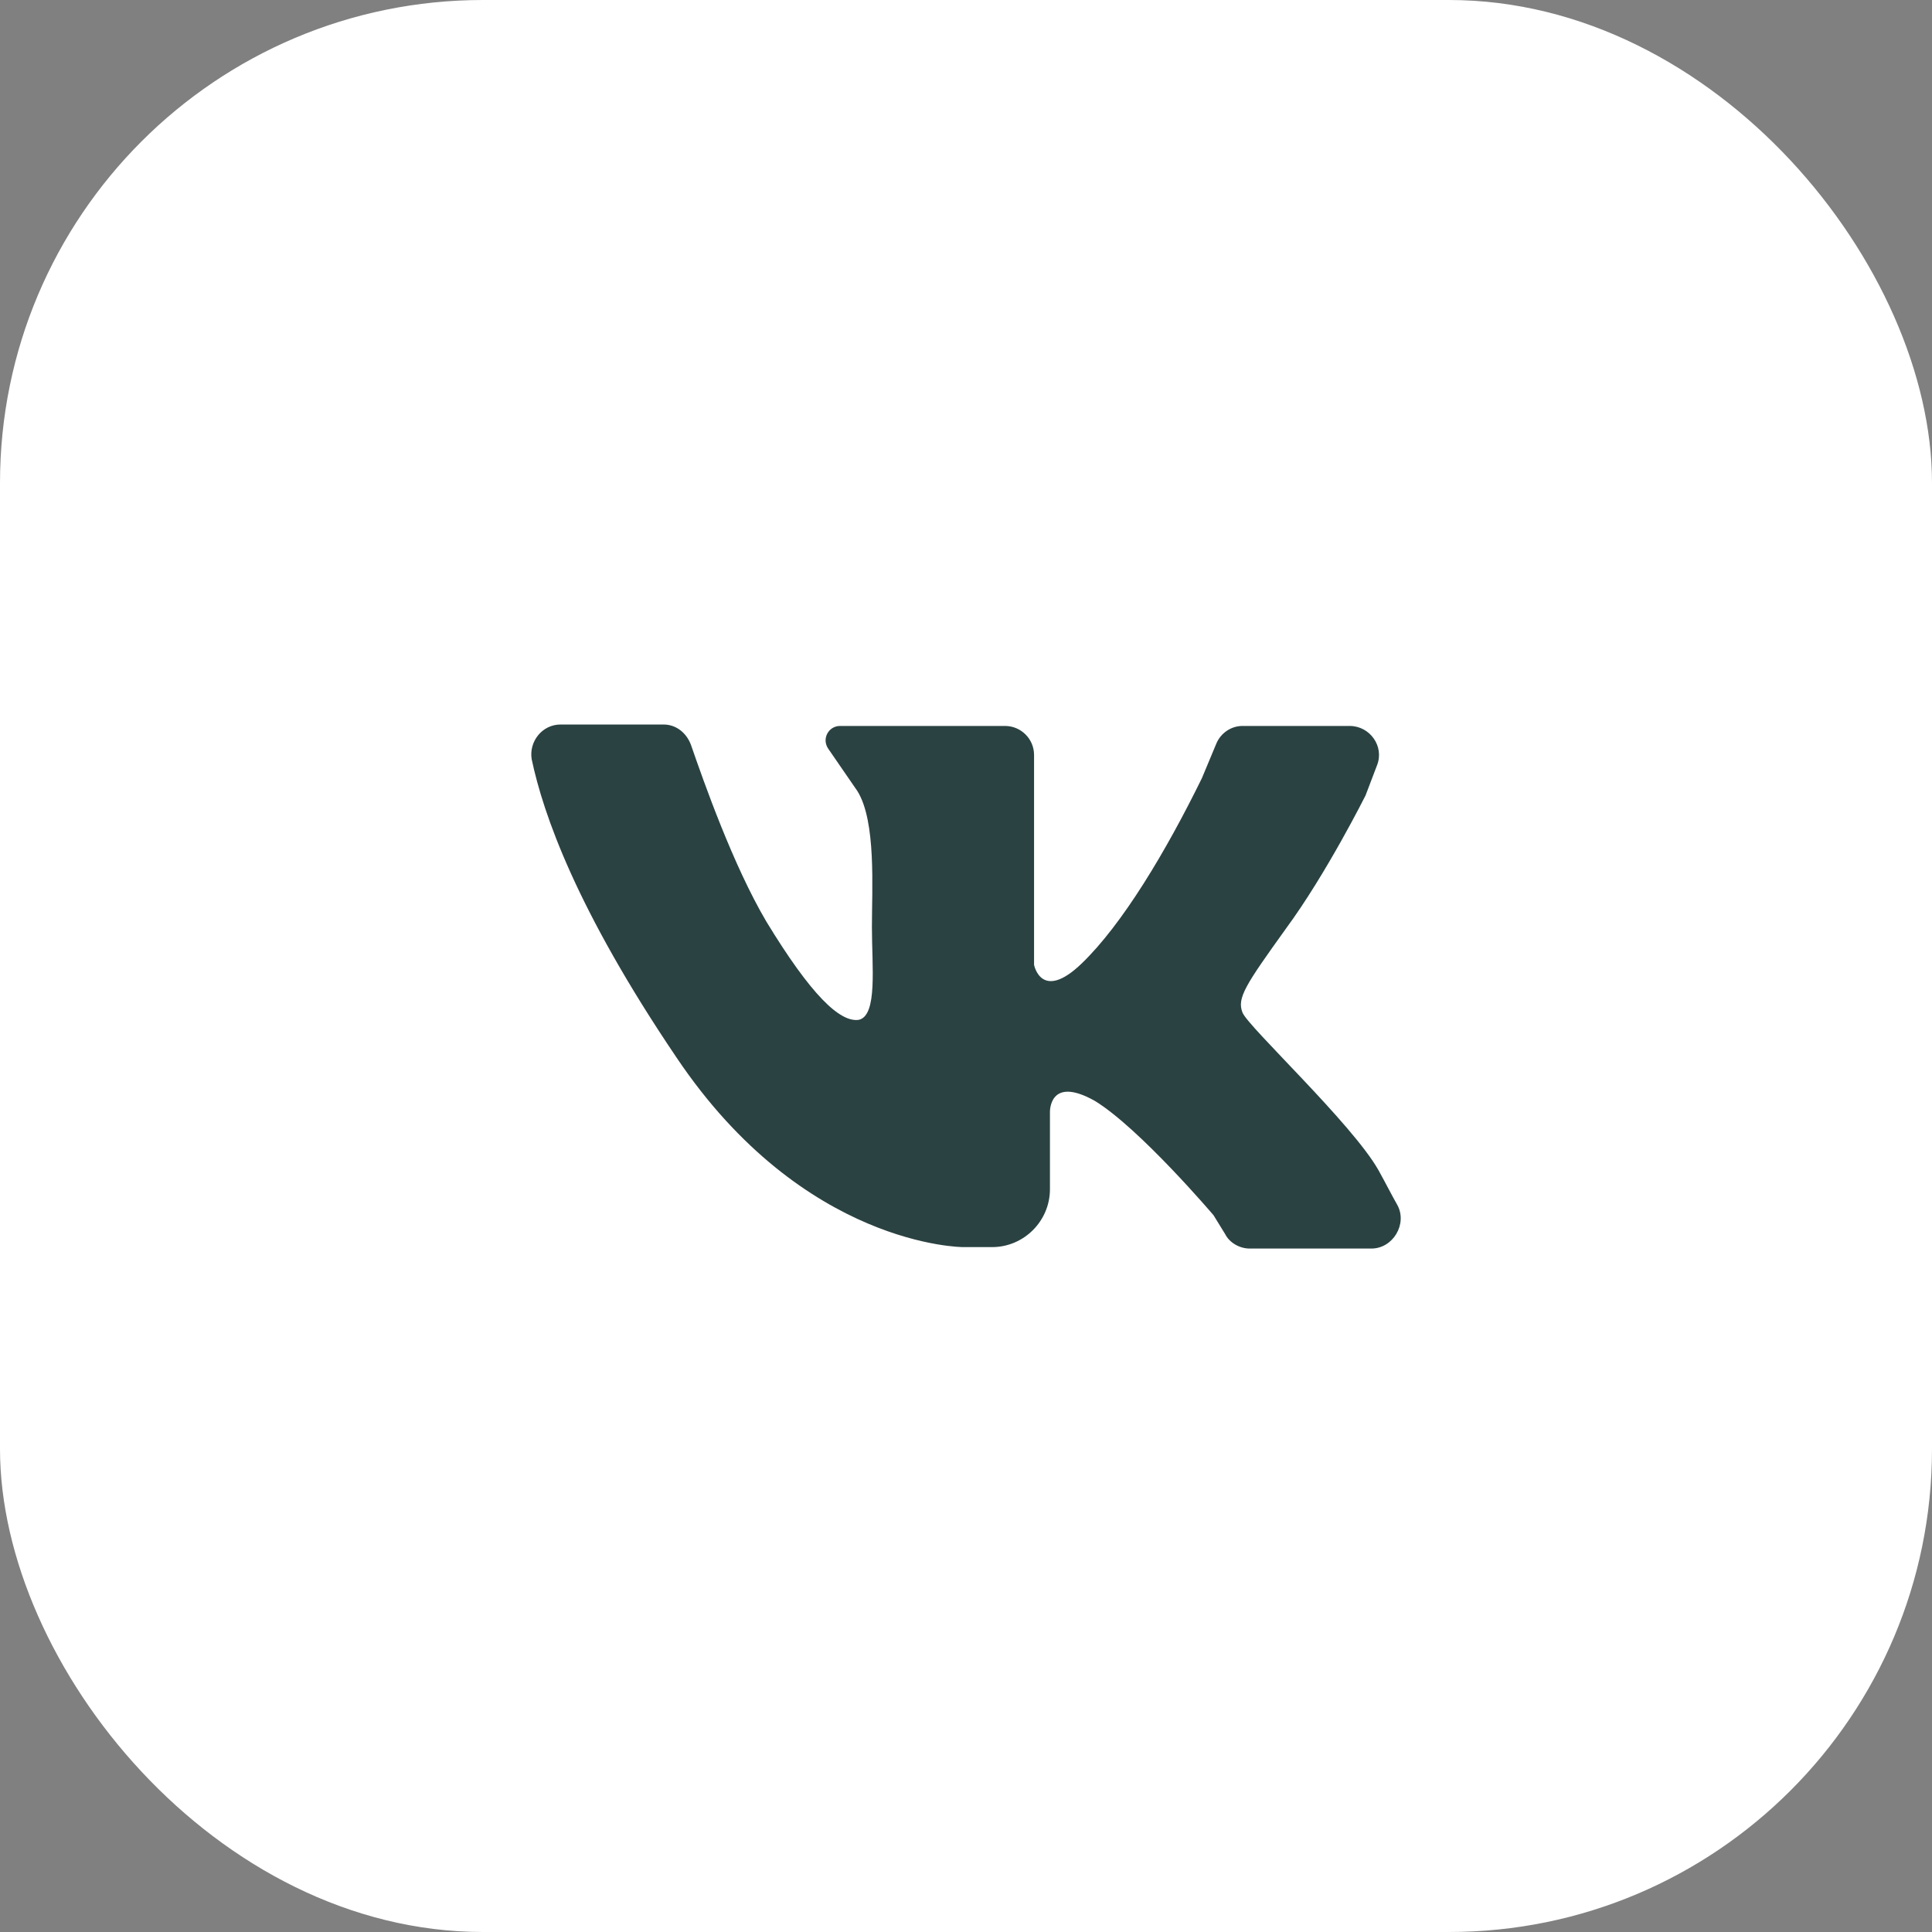
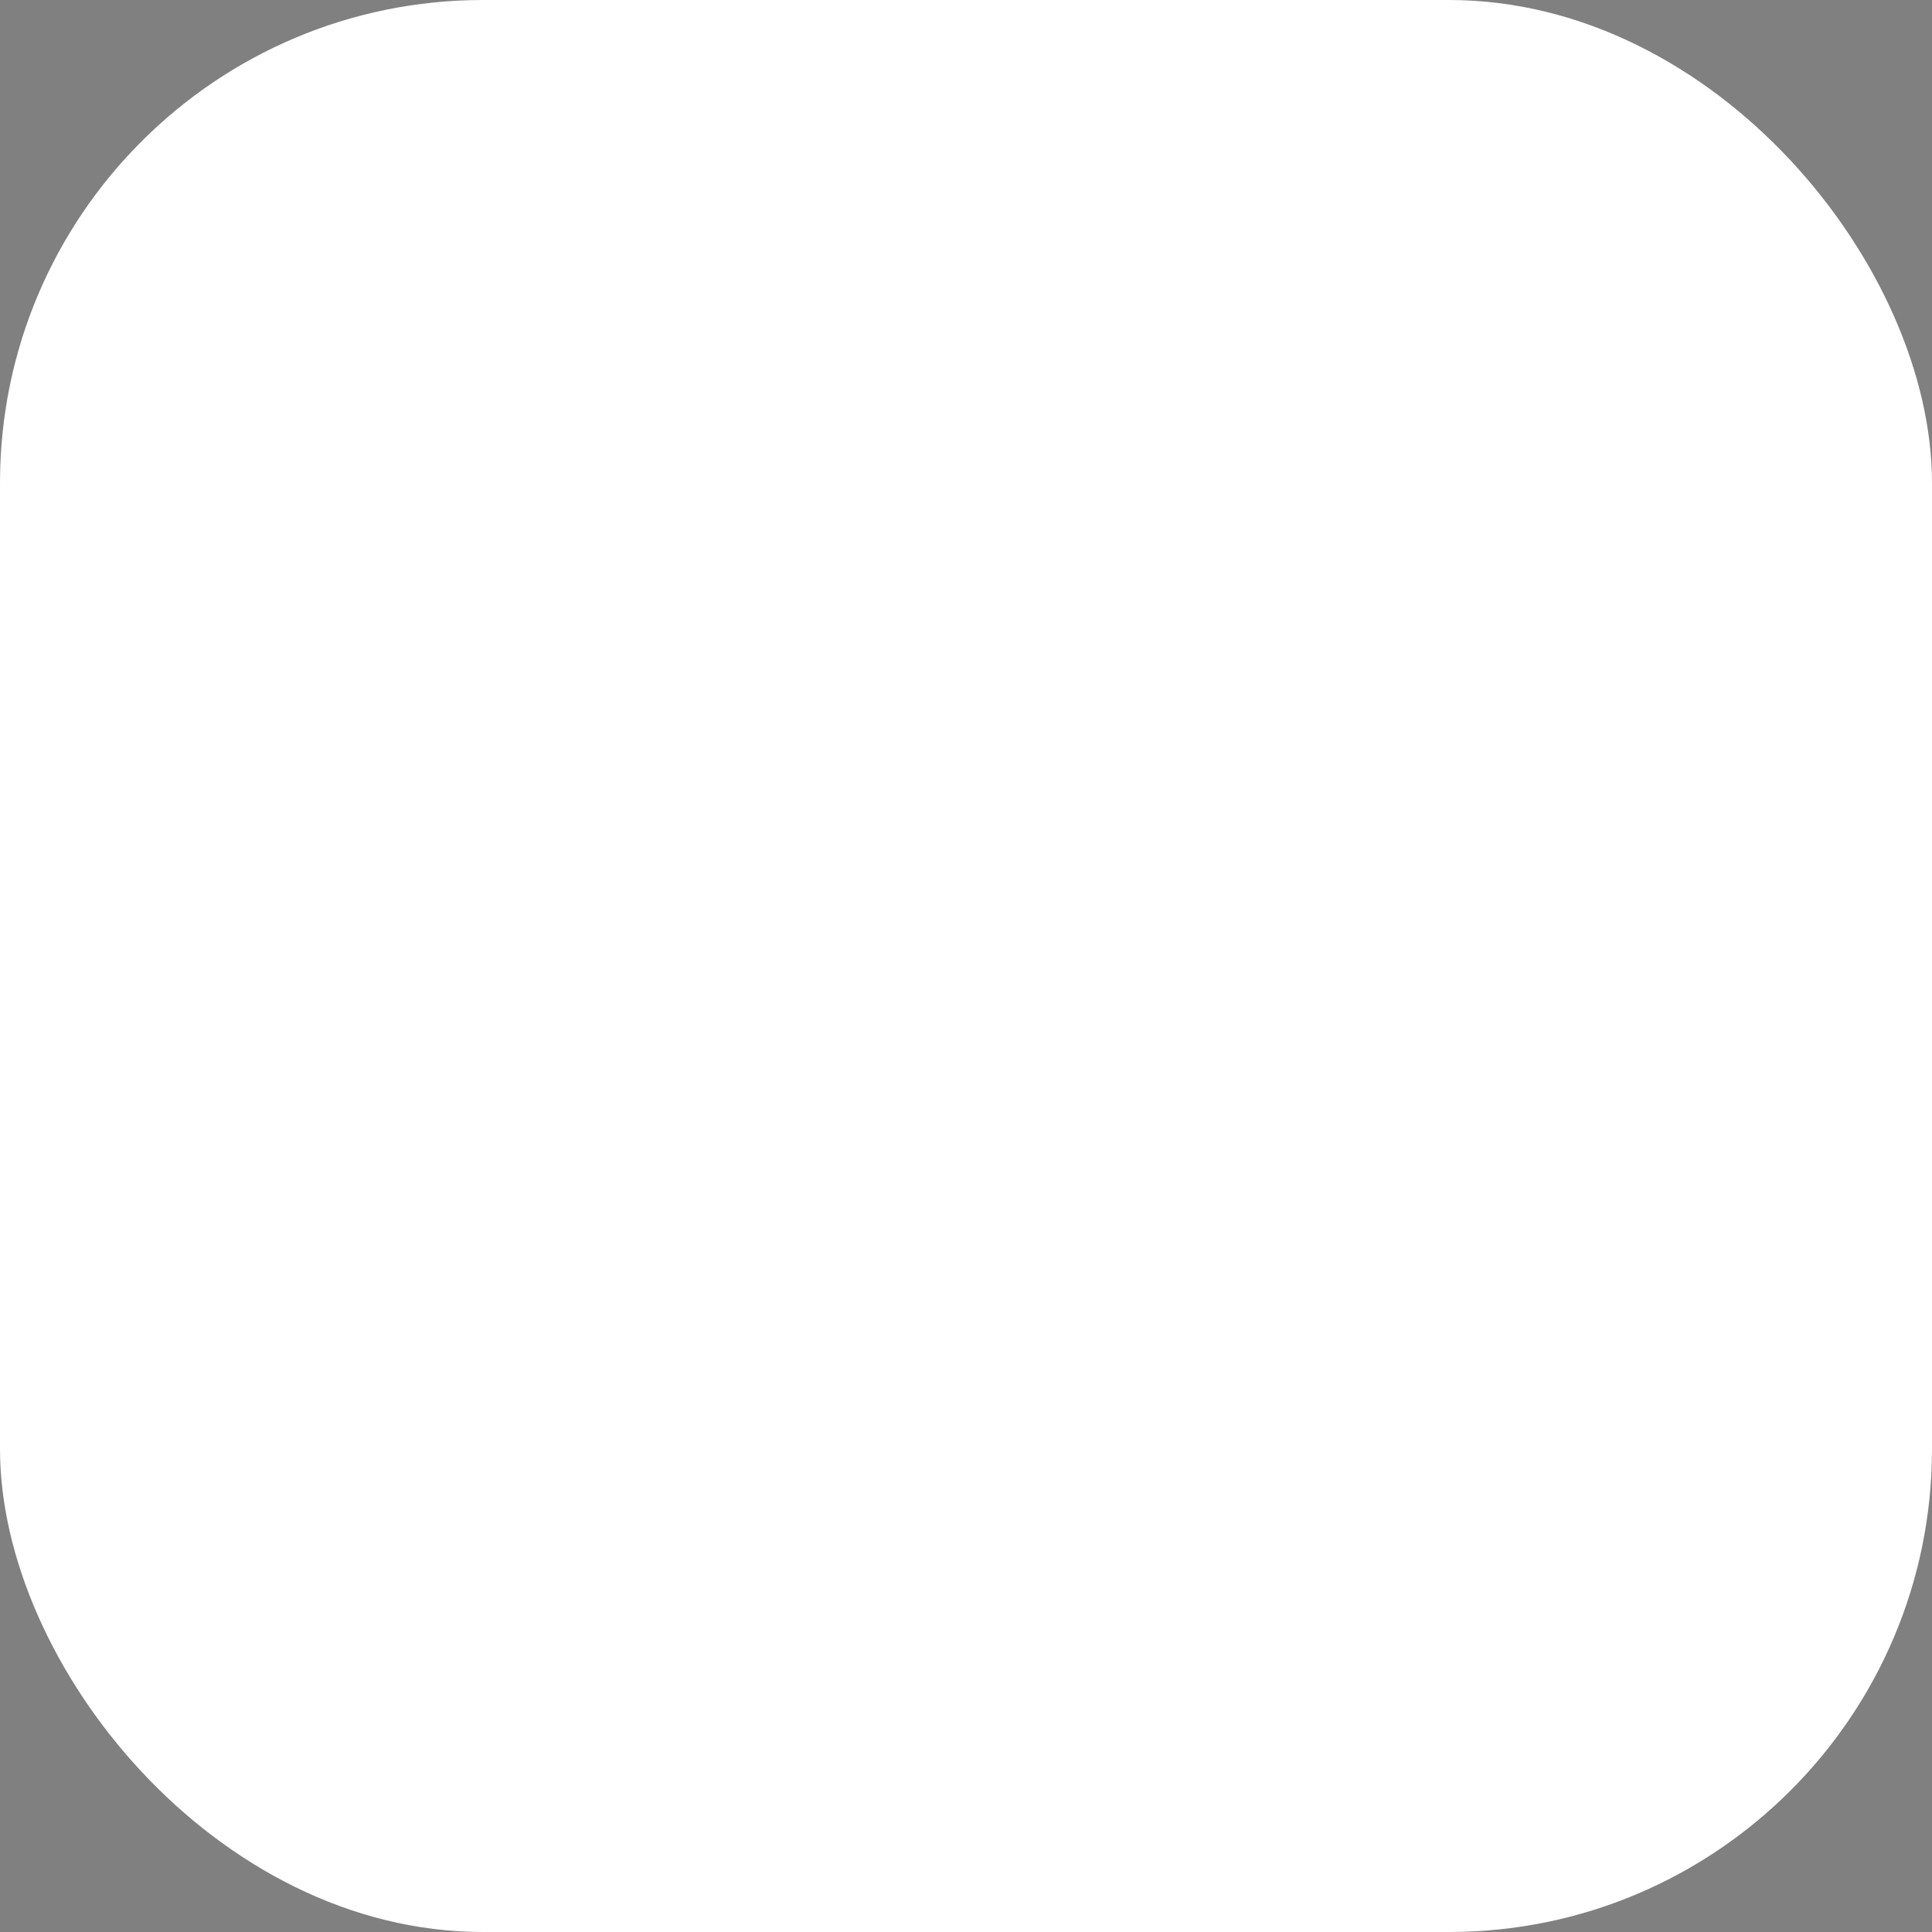
<svg xmlns="http://www.w3.org/2000/svg" width="40" height="40" viewBox="0 0 40 40" fill="none">
  <rect x="0" y="0" width="40" height="40" fill="#808080" stroke="none" />
  <rect width="40" height="40" rx="10" fill="white" />
-   <path d="M11.608 15C12.237 15 13.196 15 13.736 15C14.006 15 14.215 15.18 14.305 15.42C14.575 16.199 15.175 17.907 15.864 19.076C16.793 20.605 17.392 21.174 17.782 21.114C18.172 21.024 18.052 20.005 18.052 19.196C18.052 18.387 18.142 17.008 17.752 16.379L17.153 15.509C17.003 15.3 17.153 15.03 17.392 15.03H20.809C21.139 15.03 21.409 15.3 21.409 15.629V19.975C21.409 19.975 21.558 20.755 22.398 19.945C23.237 19.136 24.136 17.637 24.885 16.109L25.185 15.39C25.275 15.18 25.485 15.03 25.725 15.03H27.943C28.362 15.03 28.662 15.45 28.512 15.839L28.272 16.469C28.272 16.469 27.463 18.087 26.624 19.226C25.785 20.395 25.605 20.665 25.725 20.965C25.845 21.264 28.003 23.272 28.542 24.231C28.692 24.501 28.812 24.741 28.932 24.951C29.142 25.34 28.842 25.85 28.392 25.85H25.875C25.665 25.85 25.455 25.73 25.365 25.55L25.125 25.16C25.125 25.16 23.597 23.362 22.668 22.793C21.708 22.253 21.738 23.032 21.738 23.032V24.621C21.738 25.28 21.199 25.82 20.54 25.82H19.94C19.94 25.82 16.643 25.82 14.006 21.894C11.938 18.836 11.248 16.858 11.008 15.719C10.948 15.36 11.218 15 11.608 15Z" fill="#2B4242" />
</svg>